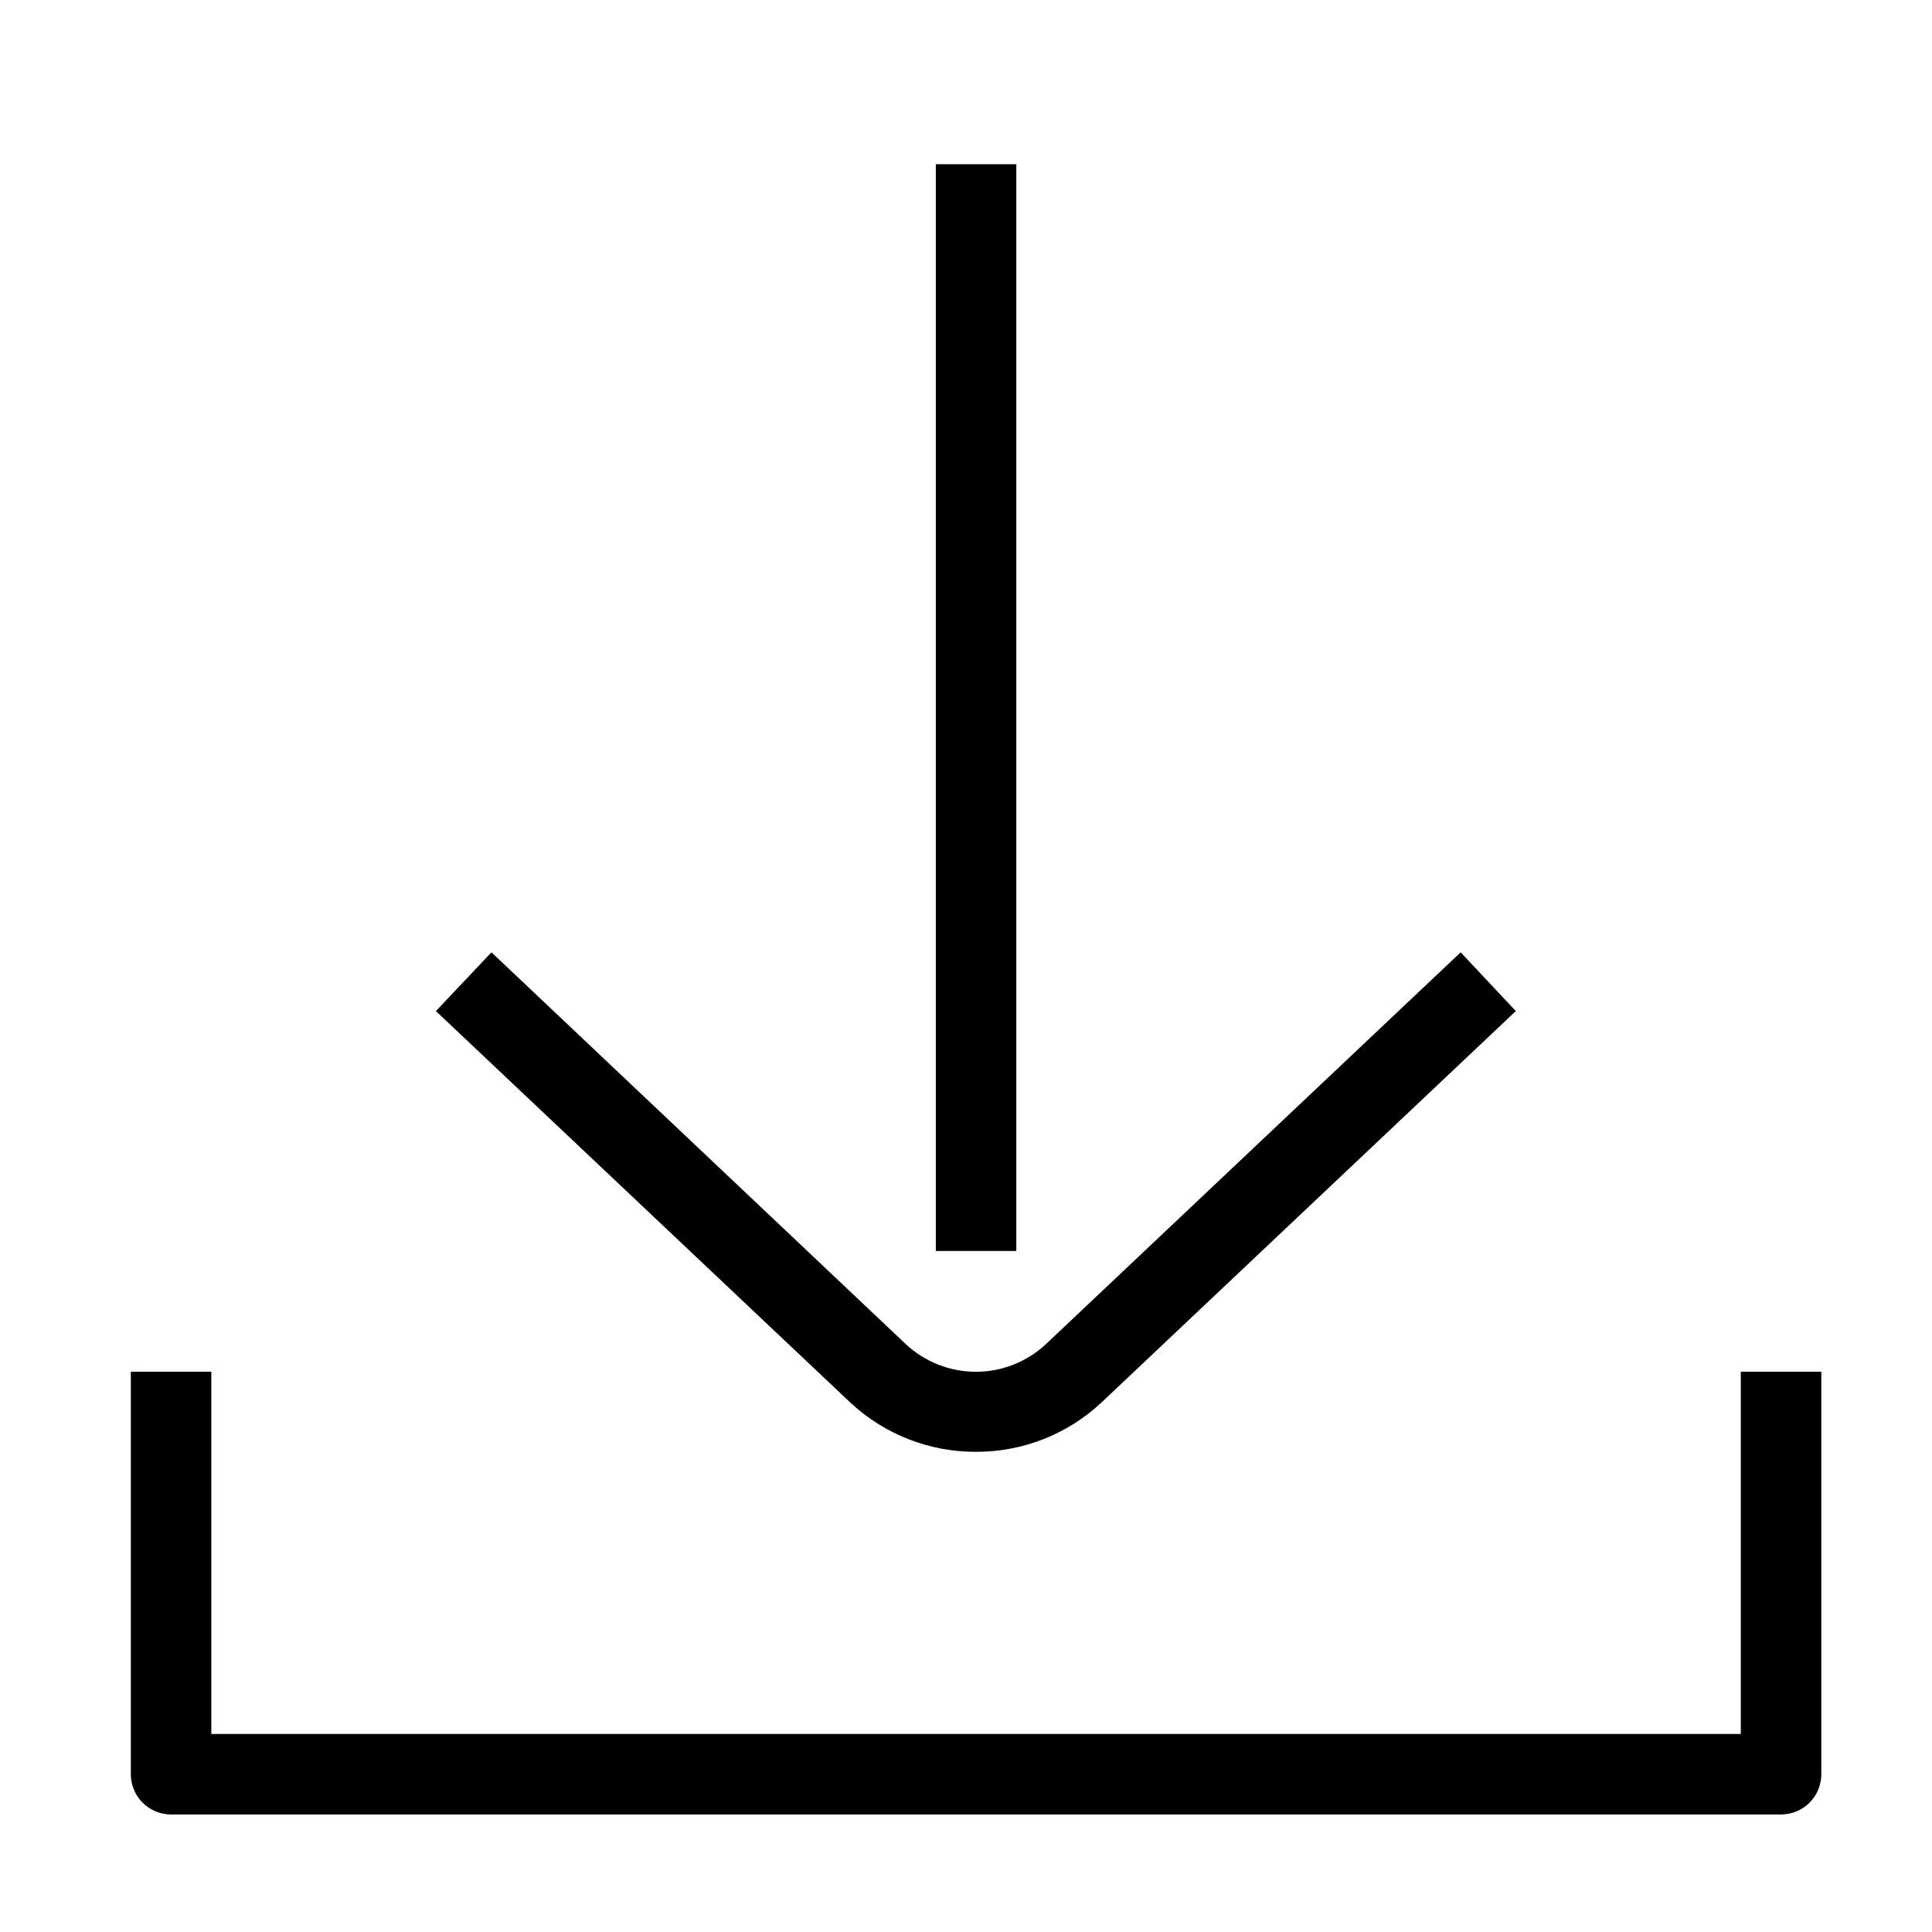
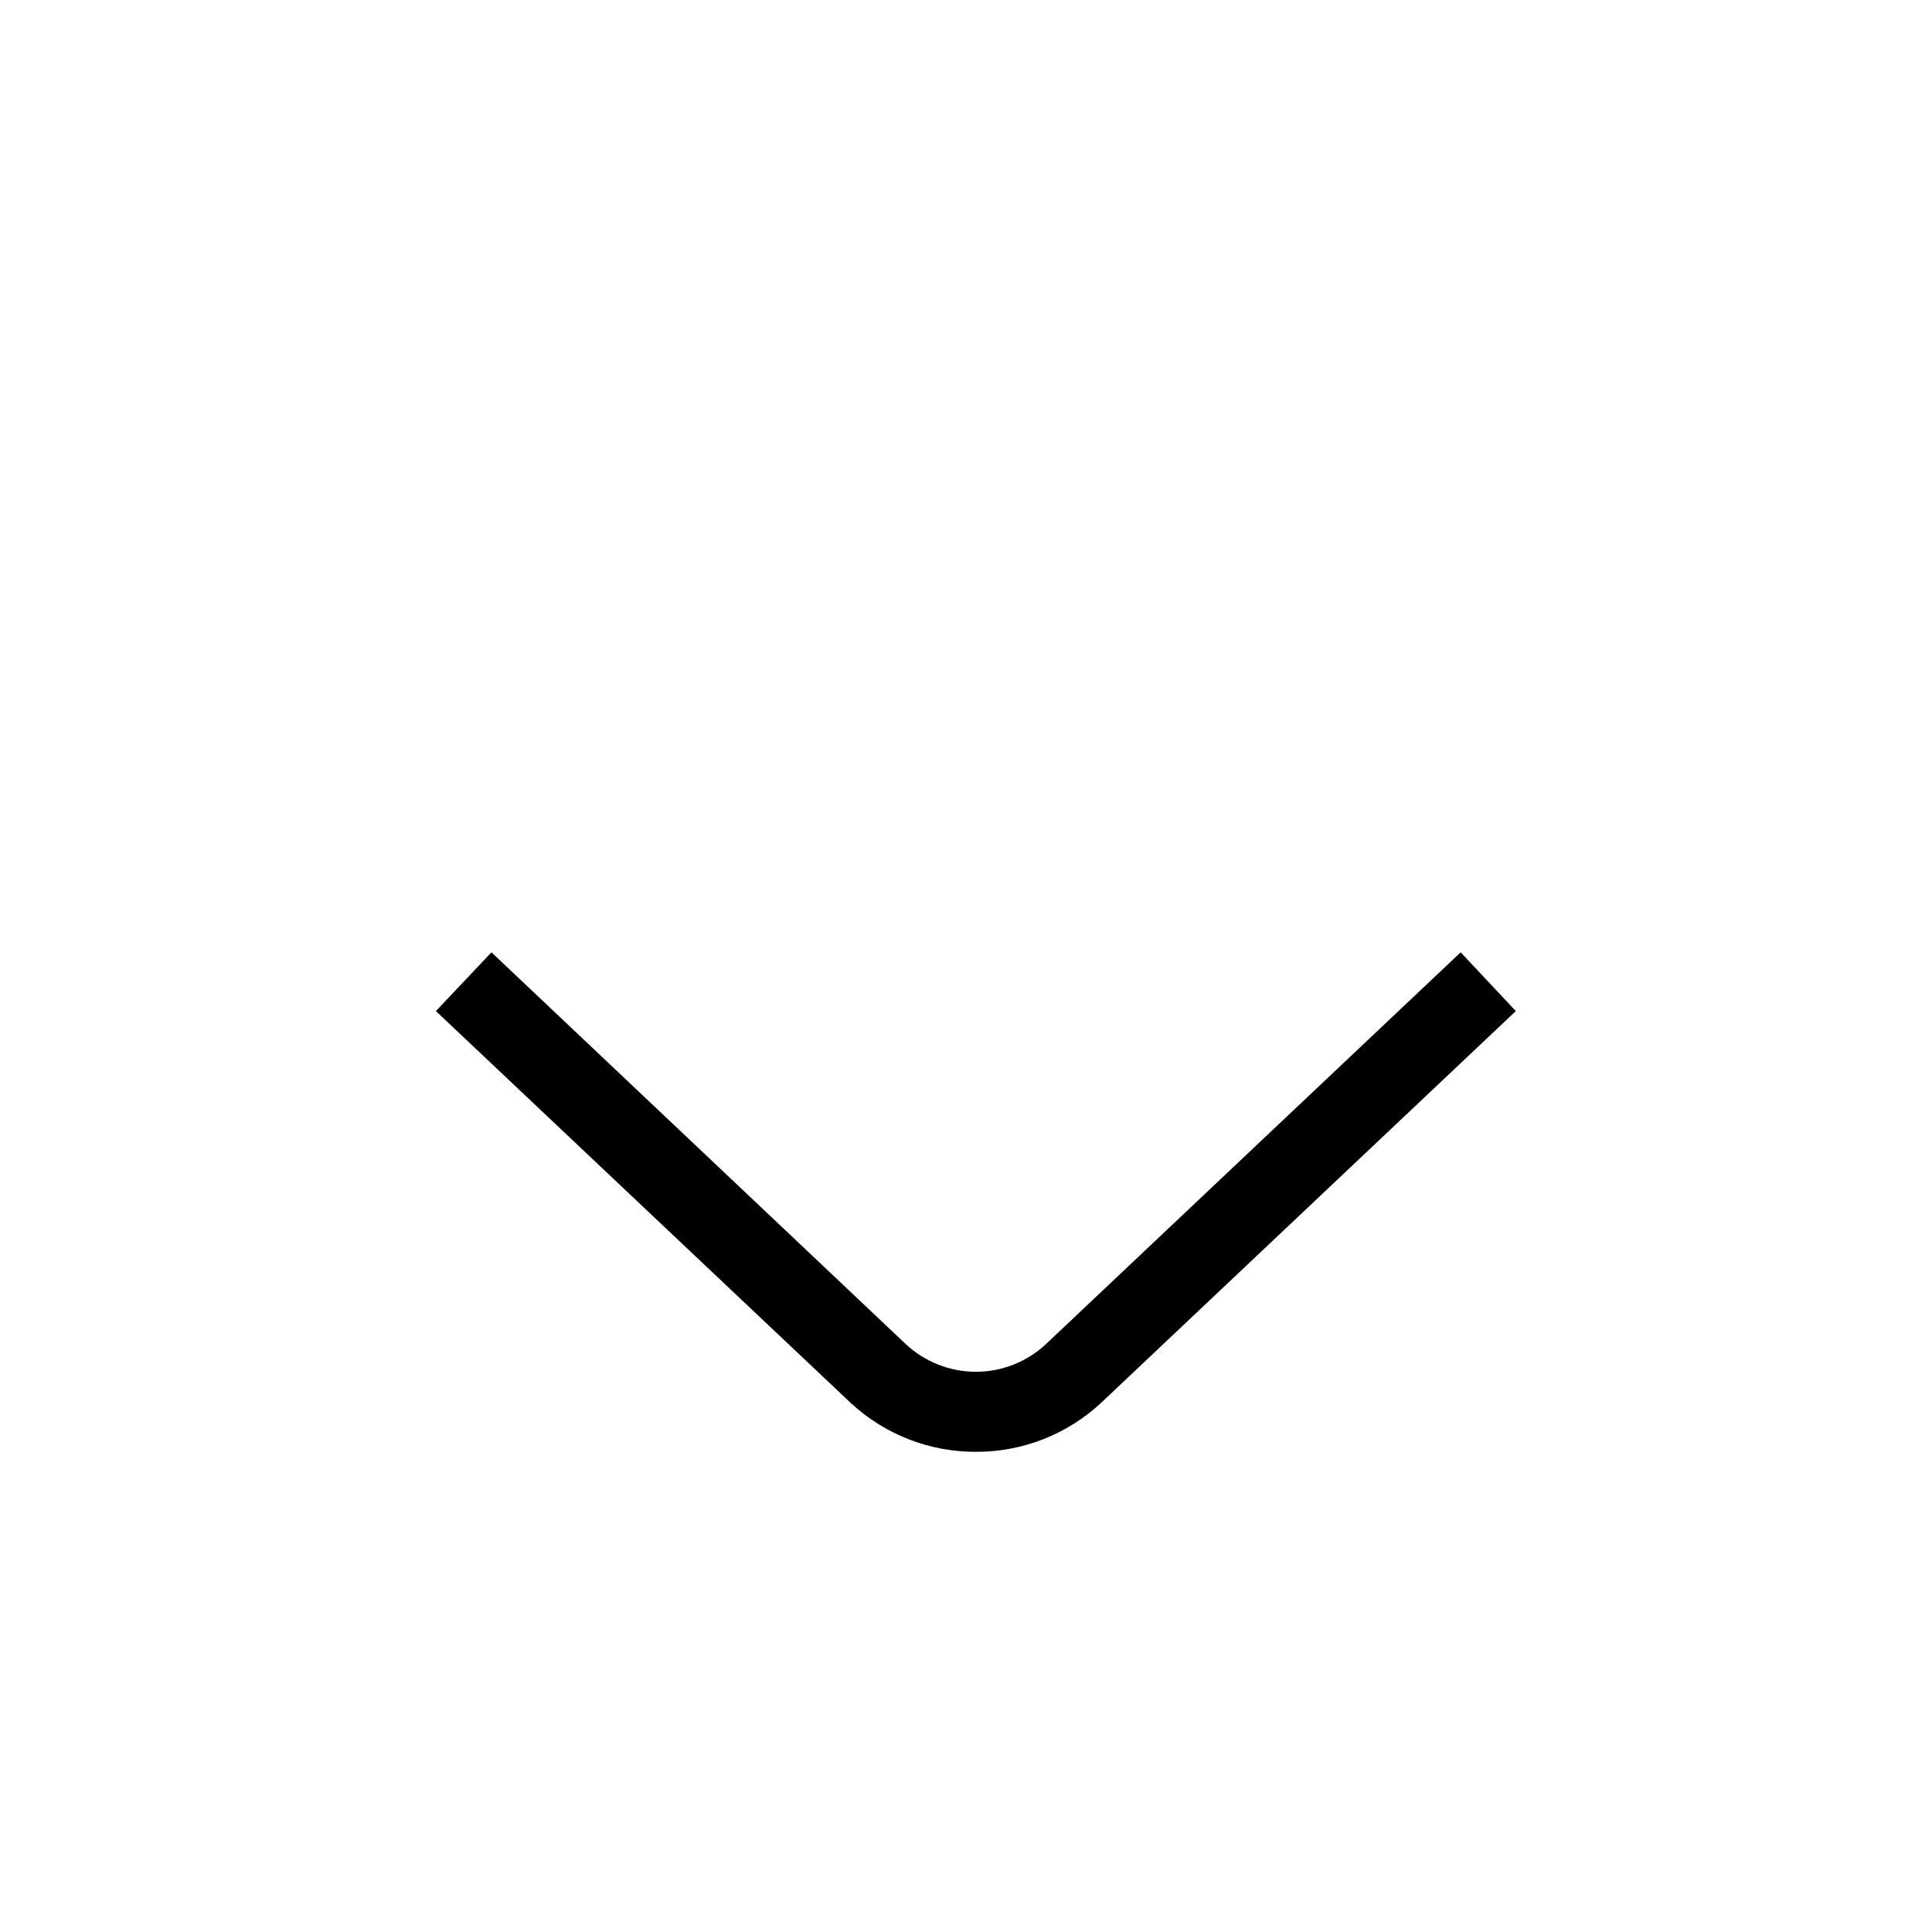
<svg xmlns="http://www.w3.org/2000/svg" width="72" height="72" viewBox="0 0 72 72" fill="none">
-   <path d="M37.875 6.12H34.875V46.62H37.875V6.12Z" fill="black" />
  <path d="M36.375 54.105C34.639 54.112 32.966 53.458 31.695 52.275L16.245 37.68L18.315 35.49L33.765 50.1C34.473 50.757 35.402 51.122 36.368 51.122C37.333 51.122 38.263 50.757 38.97 50.1L54.435 35.49L56.49 37.68L41.04 52.275C39.774 53.456 38.106 54.11 36.375 54.105V54.105Z" fill="black" />
-   <path d="M66.375 67.62H6.375C5.977 67.62 5.596 67.462 5.314 67.181C5.033 66.899 4.875 66.518 4.875 66.12V51.12H7.875V64.62H64.875V51.12H67.875V66.12C67.875 66.518 67.717 66.899 67.436 67.181C67.154 67.462 66.773 67.62 66.375 67.62Z" fill="black" />
</svg>